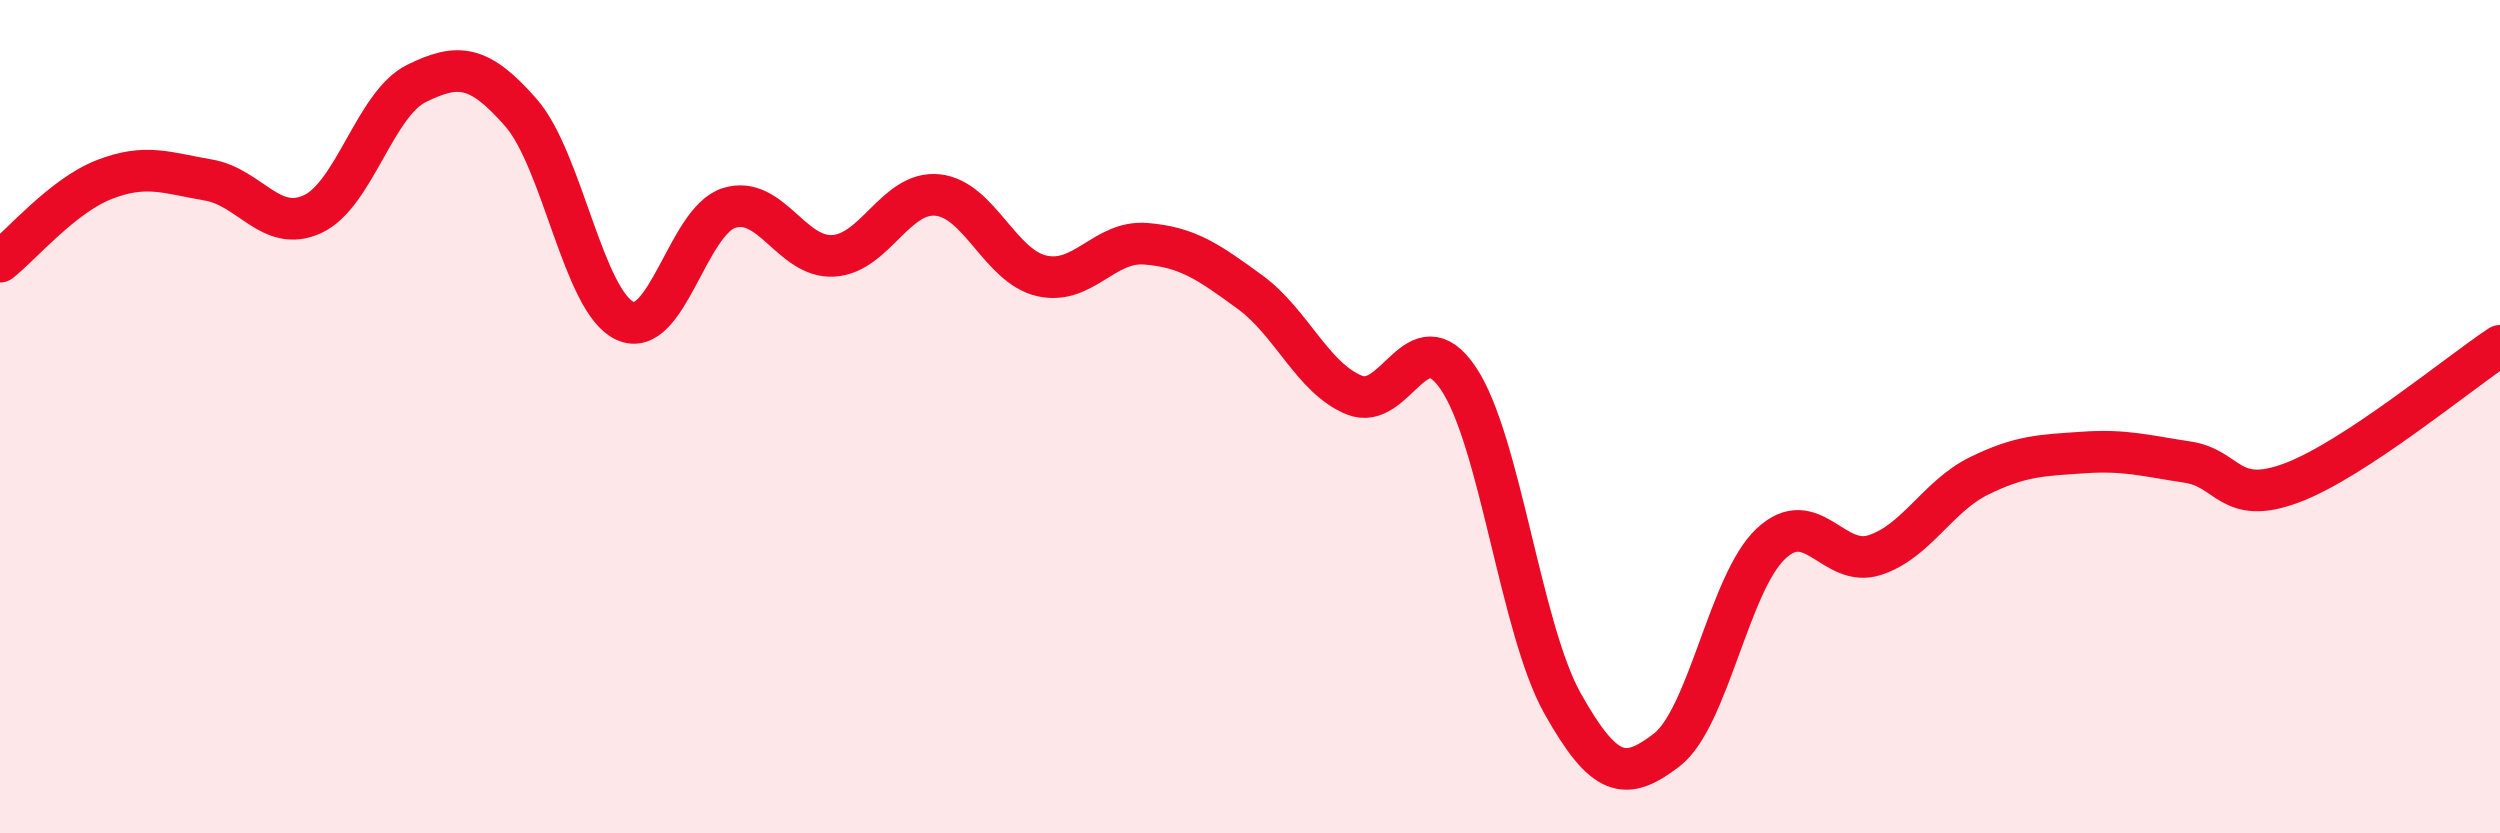
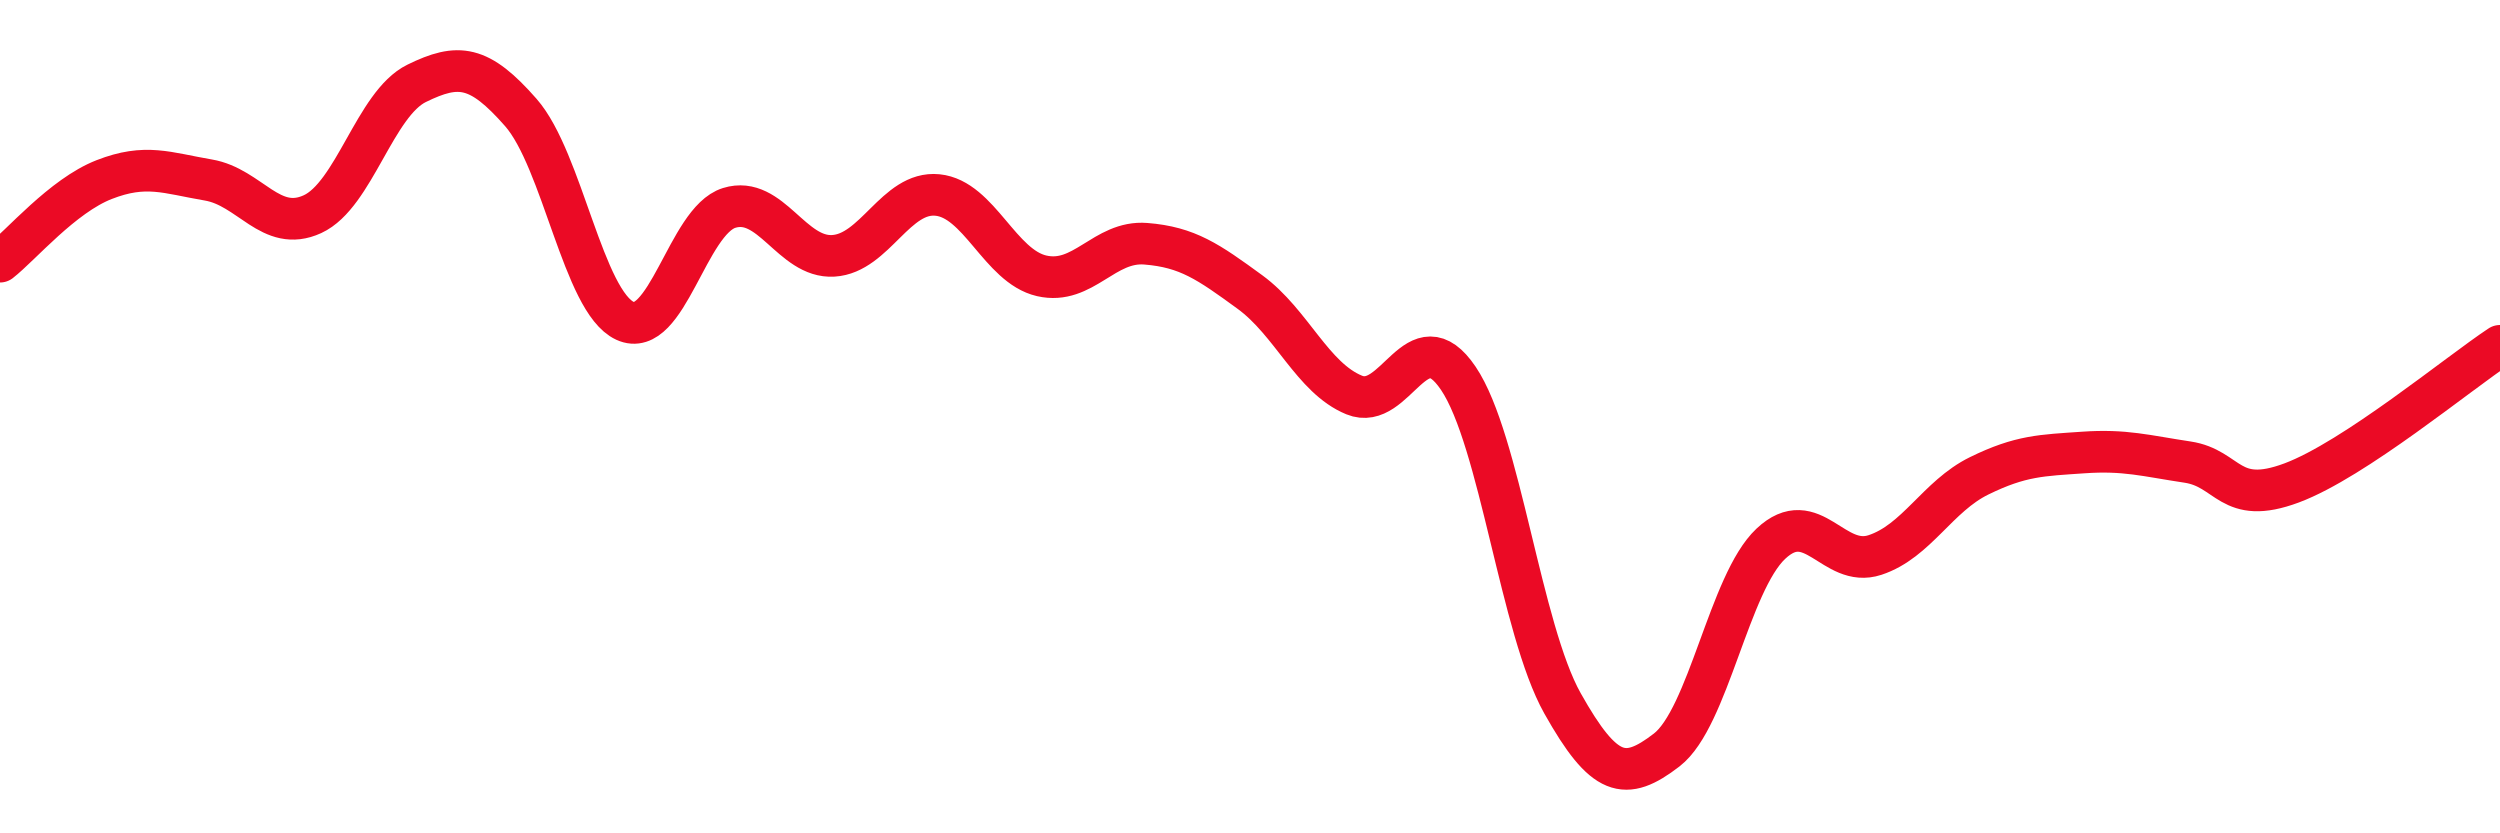
<svg xmlns="http://www.w3.org/2000/svg" width="60" height="20" viewBox="0 0 60 20">
-   <path d="M 0,6.28 C 0.5,5.89 1.5,4.7 2.5,4.31 C 3.5,3.92 4,4.15 5,4.32 C 6,4.49 6.5,5.6 7.5,5.14 C 8.5,4.68 9,2.49 10,2 C 11,1.51 11.5,1.56 12.5,2.7 C 13.5,3.84 14,7.24 15,7.7 C 16,8.16 16.5,5.3 17.5,4.99 C 18.5,4.68 19,6.2 20,6.14 C 21,6.08 21.5,4.58 22.5,4.68 C 23.5,4.78 24,6.39 25,6.62 C 26,6.85 26.5,5.77 27.5,5.85 C 28.5,5.93 29,6.28 30,7.01 C 31,7.74 31.5,9.07 32.5,9.48 C 33.5,9.89 34,7.6 35,9.08 C 36,10.56 36.5,15.1 37.5,16.88 C 38.5,18.66 39,18.77 40,18 C 41,17.23 41.5,13.99 42.5,13.05 C 43.5,12.11 44,13.65 45,13.32 C 46,12.99 46.5,11.91 47.5,11.42 C 48.5,10.93 49,10.93 50,10.86 C 51,10.79 51.5,10.94 52.5,11.09 C 53.5,11.24 53.5,12.15 55,11.59 C 56.5,11.03 59,8.96 60,8.3L60 20L0 20Z" fill="#EB0A25" opacity="0.1" stroke-linecap="round" stroke-linejoin="round" />
  <path d="M 0,6.28 C 0.5,5.89 1.5,4.7 2.5,4.31 C 3.5,3.92 4,4.15 5,4.32 C 6,4.49 6.5,5.6 7.5,5.14 C 8.5,4.68 9,2.49 10,2 C 11,1.51 11.5,1.56 12.5,2.7 C 13.5,3.84 14,7.24 15,7.7 C 16,8.16 16.5,5.3 17.5,4.99 C 18.5,4.68 19,6.2 20,6.14 C 21,6.08 21.5,4.58 22.5,4.68 C 23.5,4.78 24,6.39 25,6.62 C 26,6.85 26.5,5.77 27.5,5.85 C 28.5,5.93 29,6.28 30,7.01 C 31,7.74 31.5,9.07 32.5,9.48 C 33.5,9.89 34,7.6 35,9.08 C 36,10.56 36.5,15.1 37.5,16.88 C 38.5,18.66 39,18.77 40,18 C 41,17.23 41.5,13.99 42.5,13.05 C 43.5,12.11 44,13.65 45,13.32 C 46,12.99 46.5,11.91 47.5,11.42 C 48.5,10.93 49,10.93 50,10.86 C 51,10.79 51.5,10.94 52.5,11.09 C 53.5,11.24 53.5,12.15 55,11.59 C 56.5,11.03 59,8.96 60,8.3" stroke="#EB0A25" stroke-width="1" fill="none" stroke-linecap="round" stroke-linejoin="round" />
</svg>